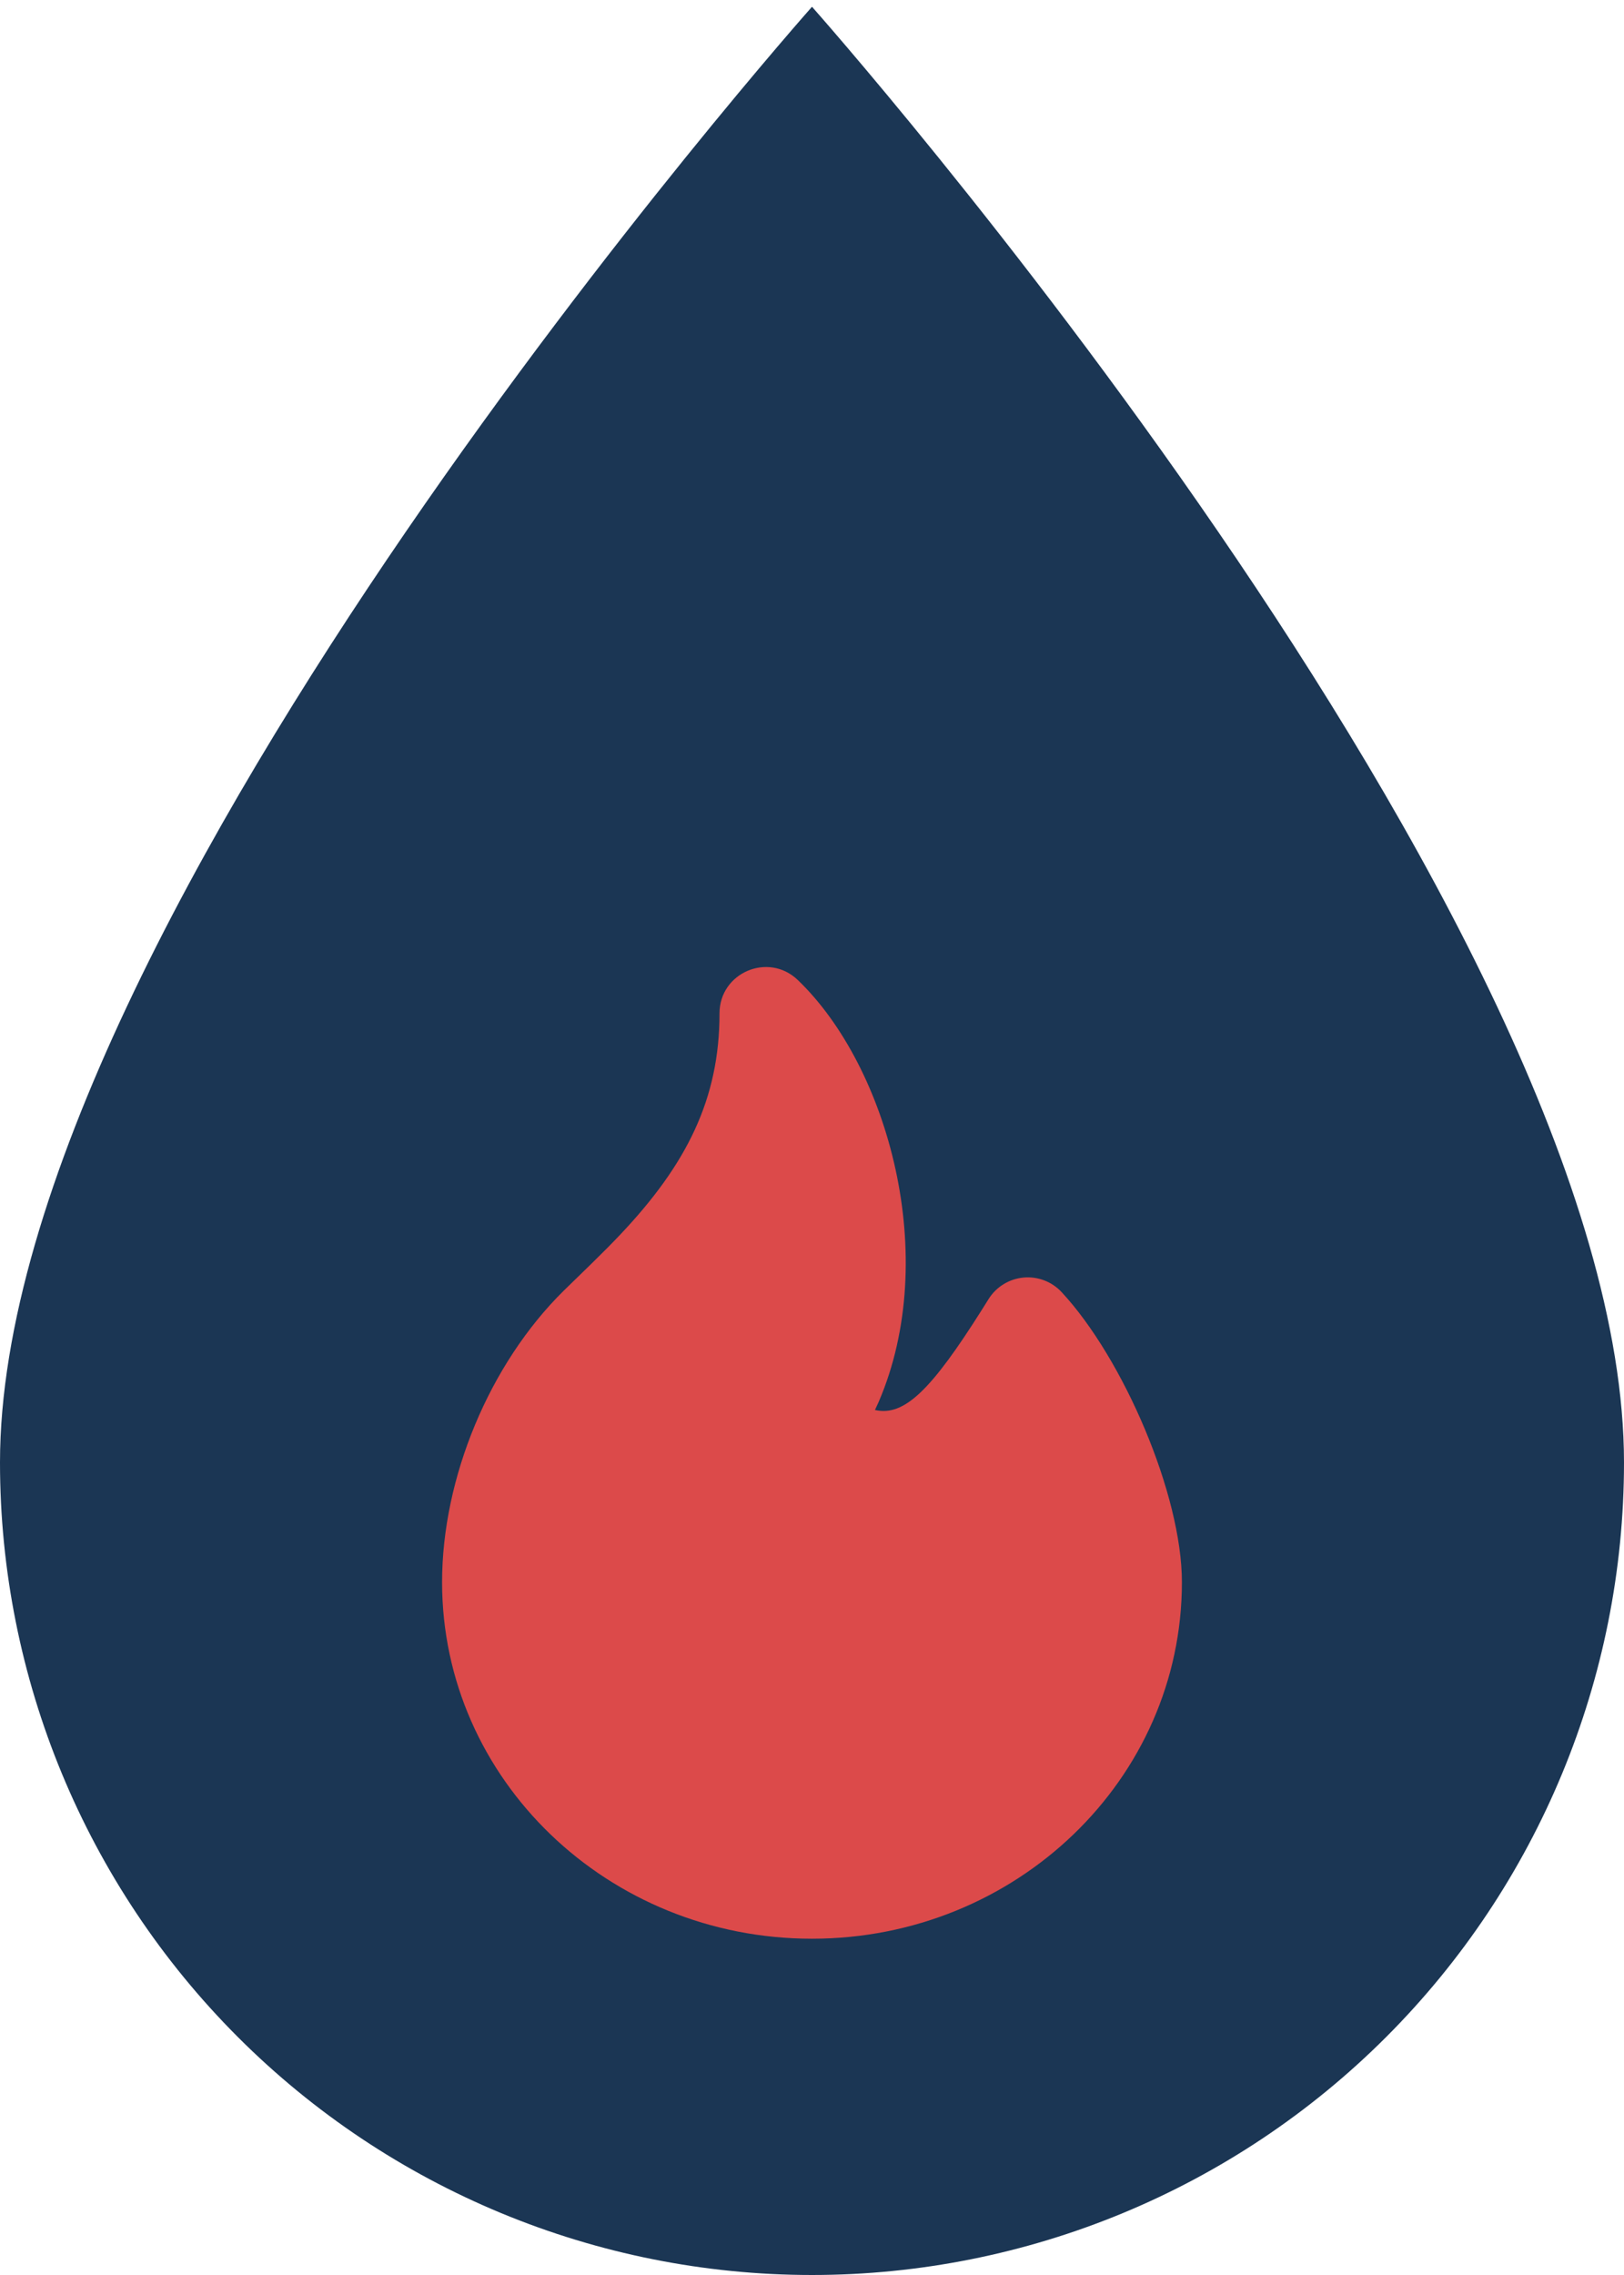
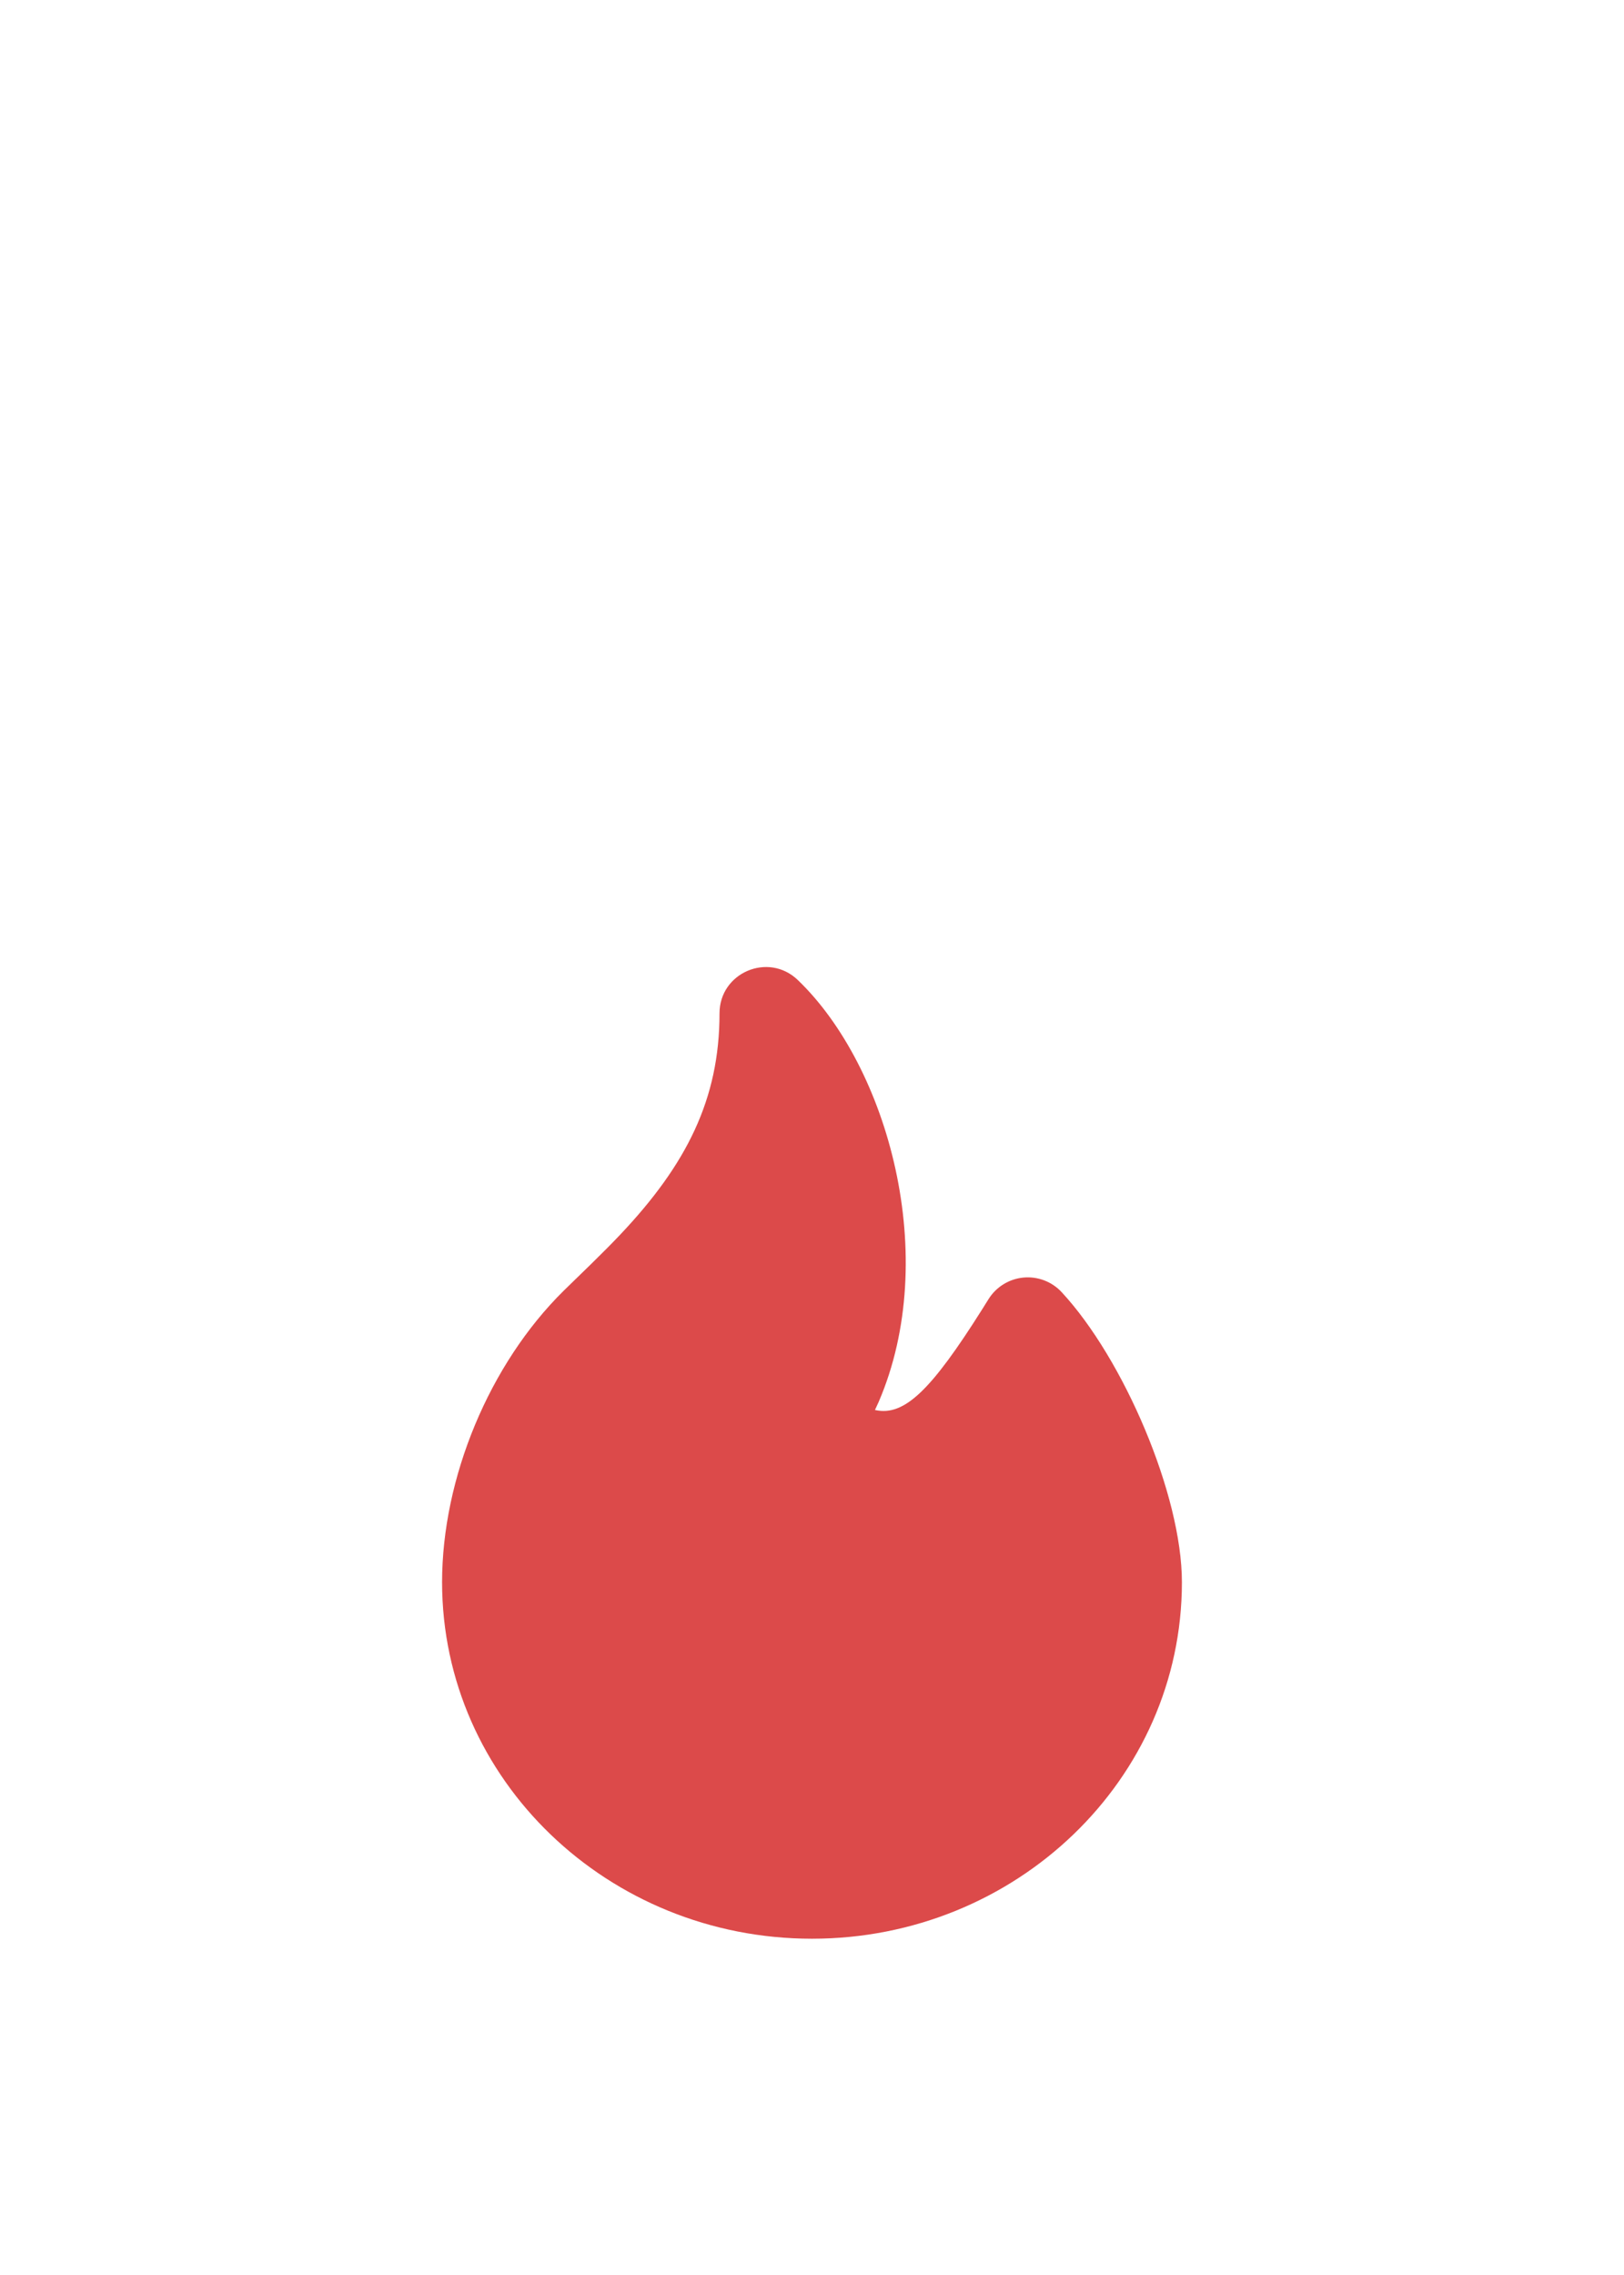
<svg xmlns="http://www.w3.org/2000/svg" width="120" height="168" viewBox="0 0 120 168" fill="none">
-   <path d="M60 168C44.087 168 28.826 161.679 17.574 150.426C6.321 139.174 0 123.913 0 108C0 68 60 0.5 60 0.5C60 0.5 120 68 120 108C120 123.913 113.679 139.174 102.426 150.426C91.174 161.679 75.913 168 60 168Z" fill="#1B3654" />
  <path d="M53.166 74.833C53.166 71.827 56.774 70.286 58.947 72.367C65.637 78.776 69.525 92.849 64.926 103.526L64.653 104.121L64.694 104.131C66.829 104.586 68.804 102.662 72.562 96.707L73.041 95.942C73.318 95.495 73.694 95.119 74.141 94.842C74.587 94.565 75.091 94.394 75.614 94.344C76.137 94.293 76.665 94.364 77.156 94.55C77.647 94.737 78.088 95.034 78.446 95.419C83.004 100.322 87.333 110.373 87.333 116.841C87.333 131.413 75.063 143.167 59.999 143.167C44.935 143.167 32.666 131.413 32.666 116.838C32.666 109.143 36.158 100.725 41.659 95.309L43.726 93.297C44.549 92.491 45.209 91.828 45.837 91.165C50.723 85.999 53.166 81.175 53.166 74.833Z" fill="#DC4A4A" />
</svg>